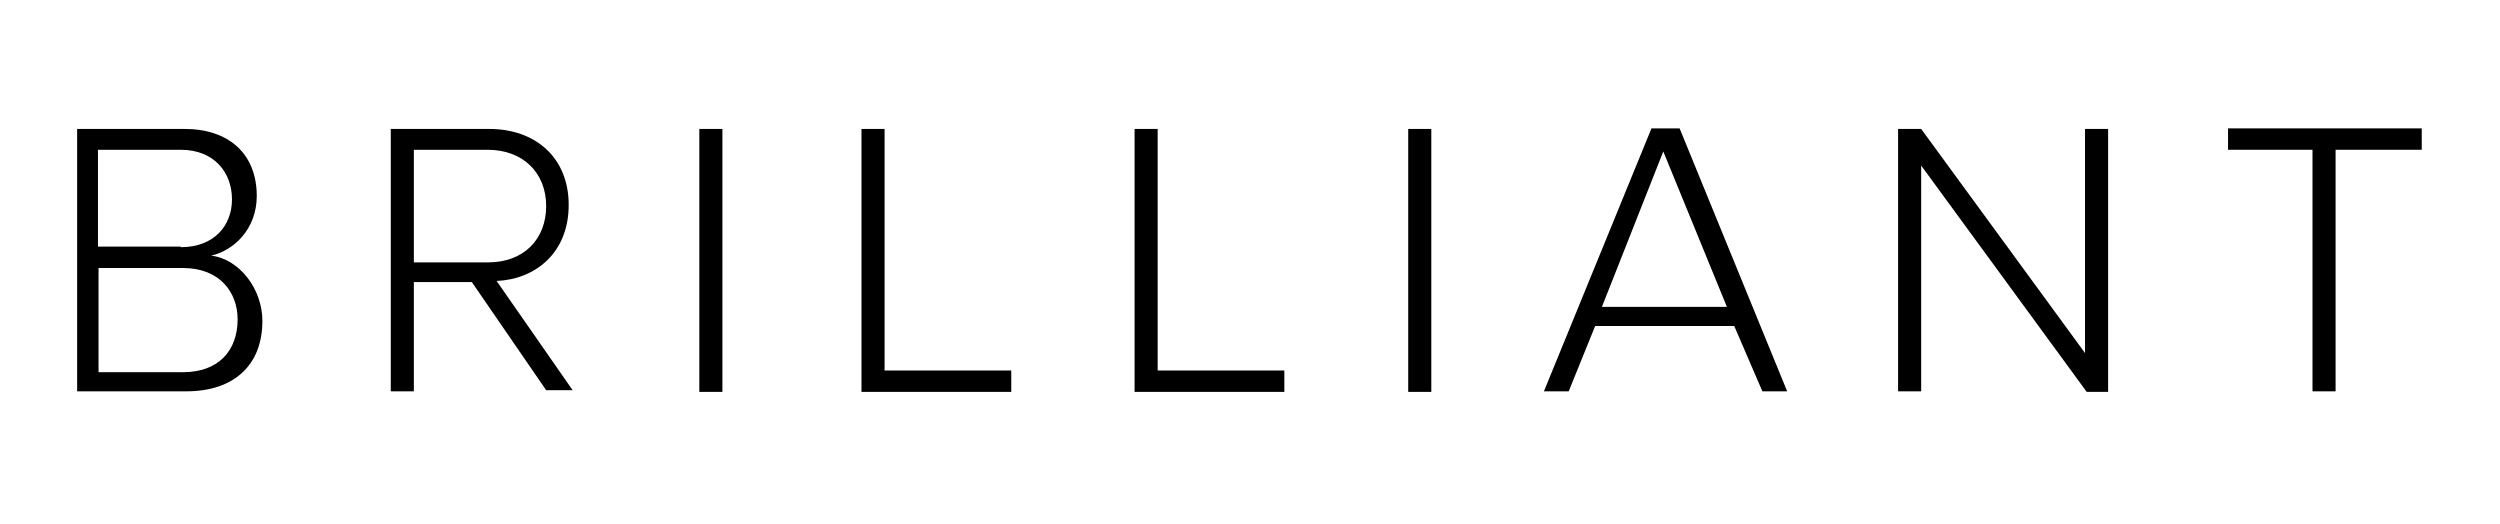
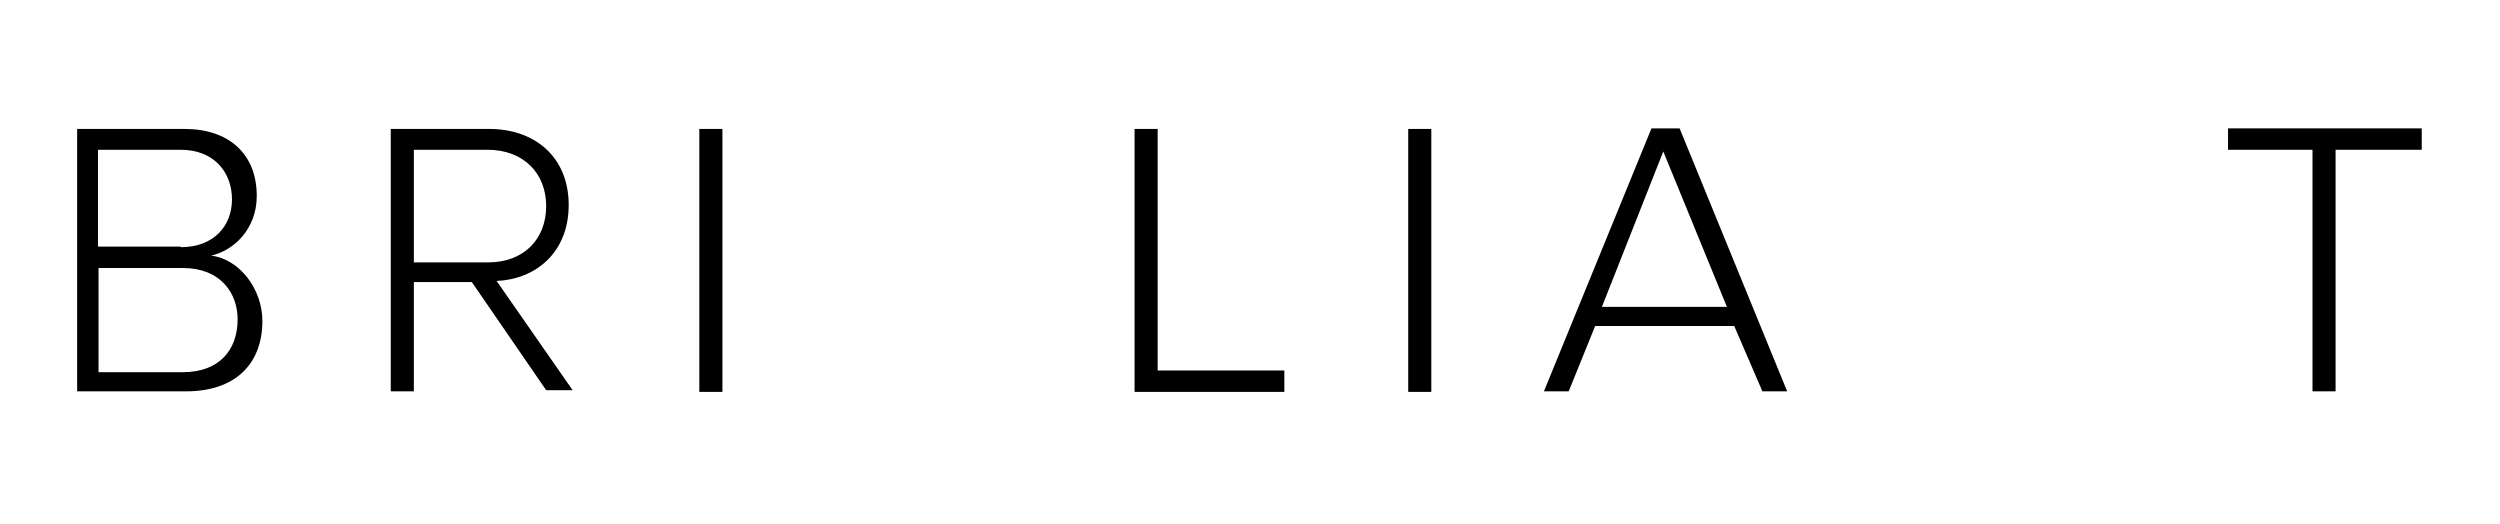
<svg xmlns="http://www.w3.org/2000/svg" version="1.1" id="Layer_1" x="0px" y="0px" viewBox="0 0 444 93" style="enable-background:new 0 0 444 93;">
  <g>
    <path d="M13.7,22.9h19.1c7.8,0,12.8,4.4,12.8,11.9c0,5.9-4.1,9.7-8.1,10.6c5,0.6,9.1,5.9,9.1,11.6c0,7.8-5,12.5-13.5,12.5H13.7&#10;  V22.9z M32.1,43.9c5.9,0,9.1-3.8,9.1-8.5s-3.1-8.8-9.1-8.8H17.4v17.2H32.1z M32.5,66.1c6.3,0,9.7-3.8,9.7-9.4&#10;  c0-4.7-3.1-9.1-9.7-9.1h-15v18.5H32.5L32.5,66.1z" />
    <path d="M83.8,50.1H73.5v19.4h-4.1V22.9h17.5c8.1,0,14.1,5,14.1,13.5s-5.9,13.2-12.8,13.5l13.5,19.4H97L83.8,50.1z M86.6,26.6H73.5&#10;  v20h13.2c6.3,0,10.3-4.1,10.3-10S92.9,26.6,86.6,26.6z" />
    <path d="M124.2,22.9h4.1v46.7h-4.1V22.9z" />
-     <path d="M153,22.9h4.1v42.9h22.5v3.8H153V22.9z" />
    <path d="M201.5,22.9h4.1v42.9h22.5v3.8h-26.6V22.9z" />
    <path d="M250.1,22.9h4.1v46.7h-4.1V22.9z" />
    <path d="M308,57.9h-24.7l-4.7,11.6h-4.4l19.1-46.7h5l19.1,46.7H313L308,57.9z M284.5,54.5h22.2l-11.3-27.6L284.5,54.5z" />
-     <path d="M341.2,29.4v40.1h-4.1V22.9h4.1l29.1,39.8V22.9h4.1v46.7h-3.8L341.2,29.4z" />
    <path d="M411,26.6h-15.3v-3.8h34.4v3.8h-15.3v42.9h-4.1V26.6H411z" />
  </g>
</svg>